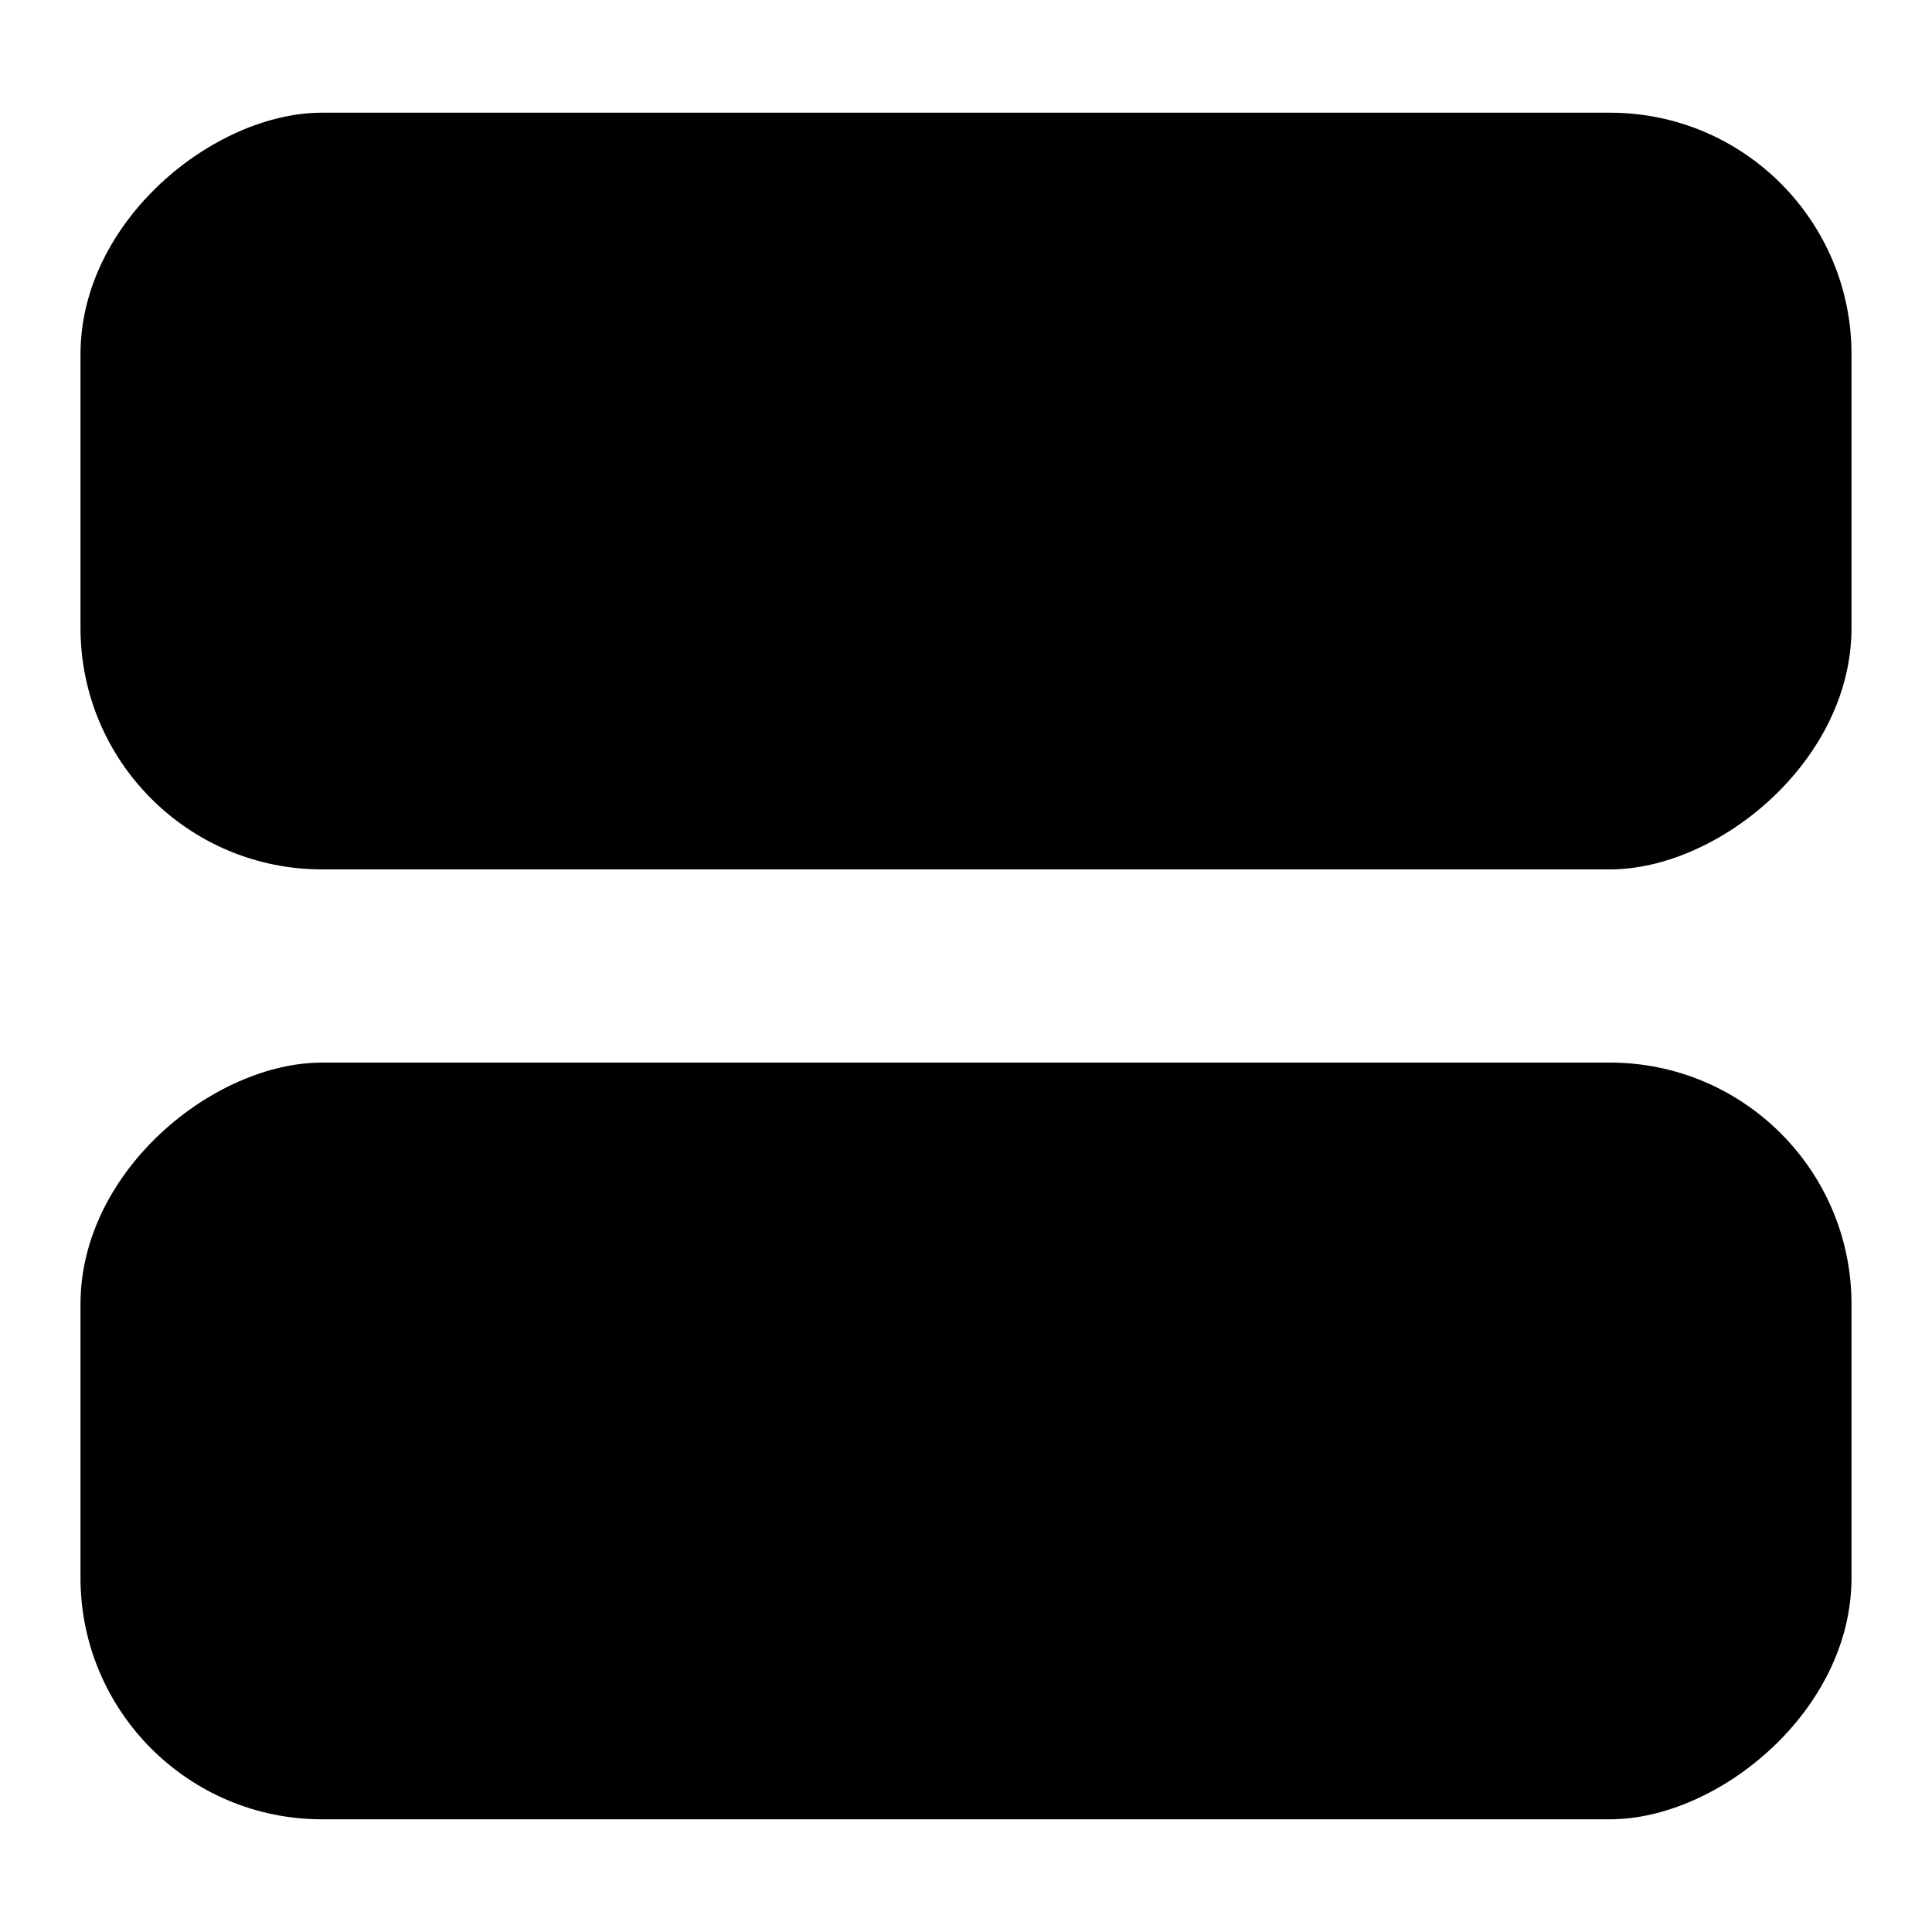
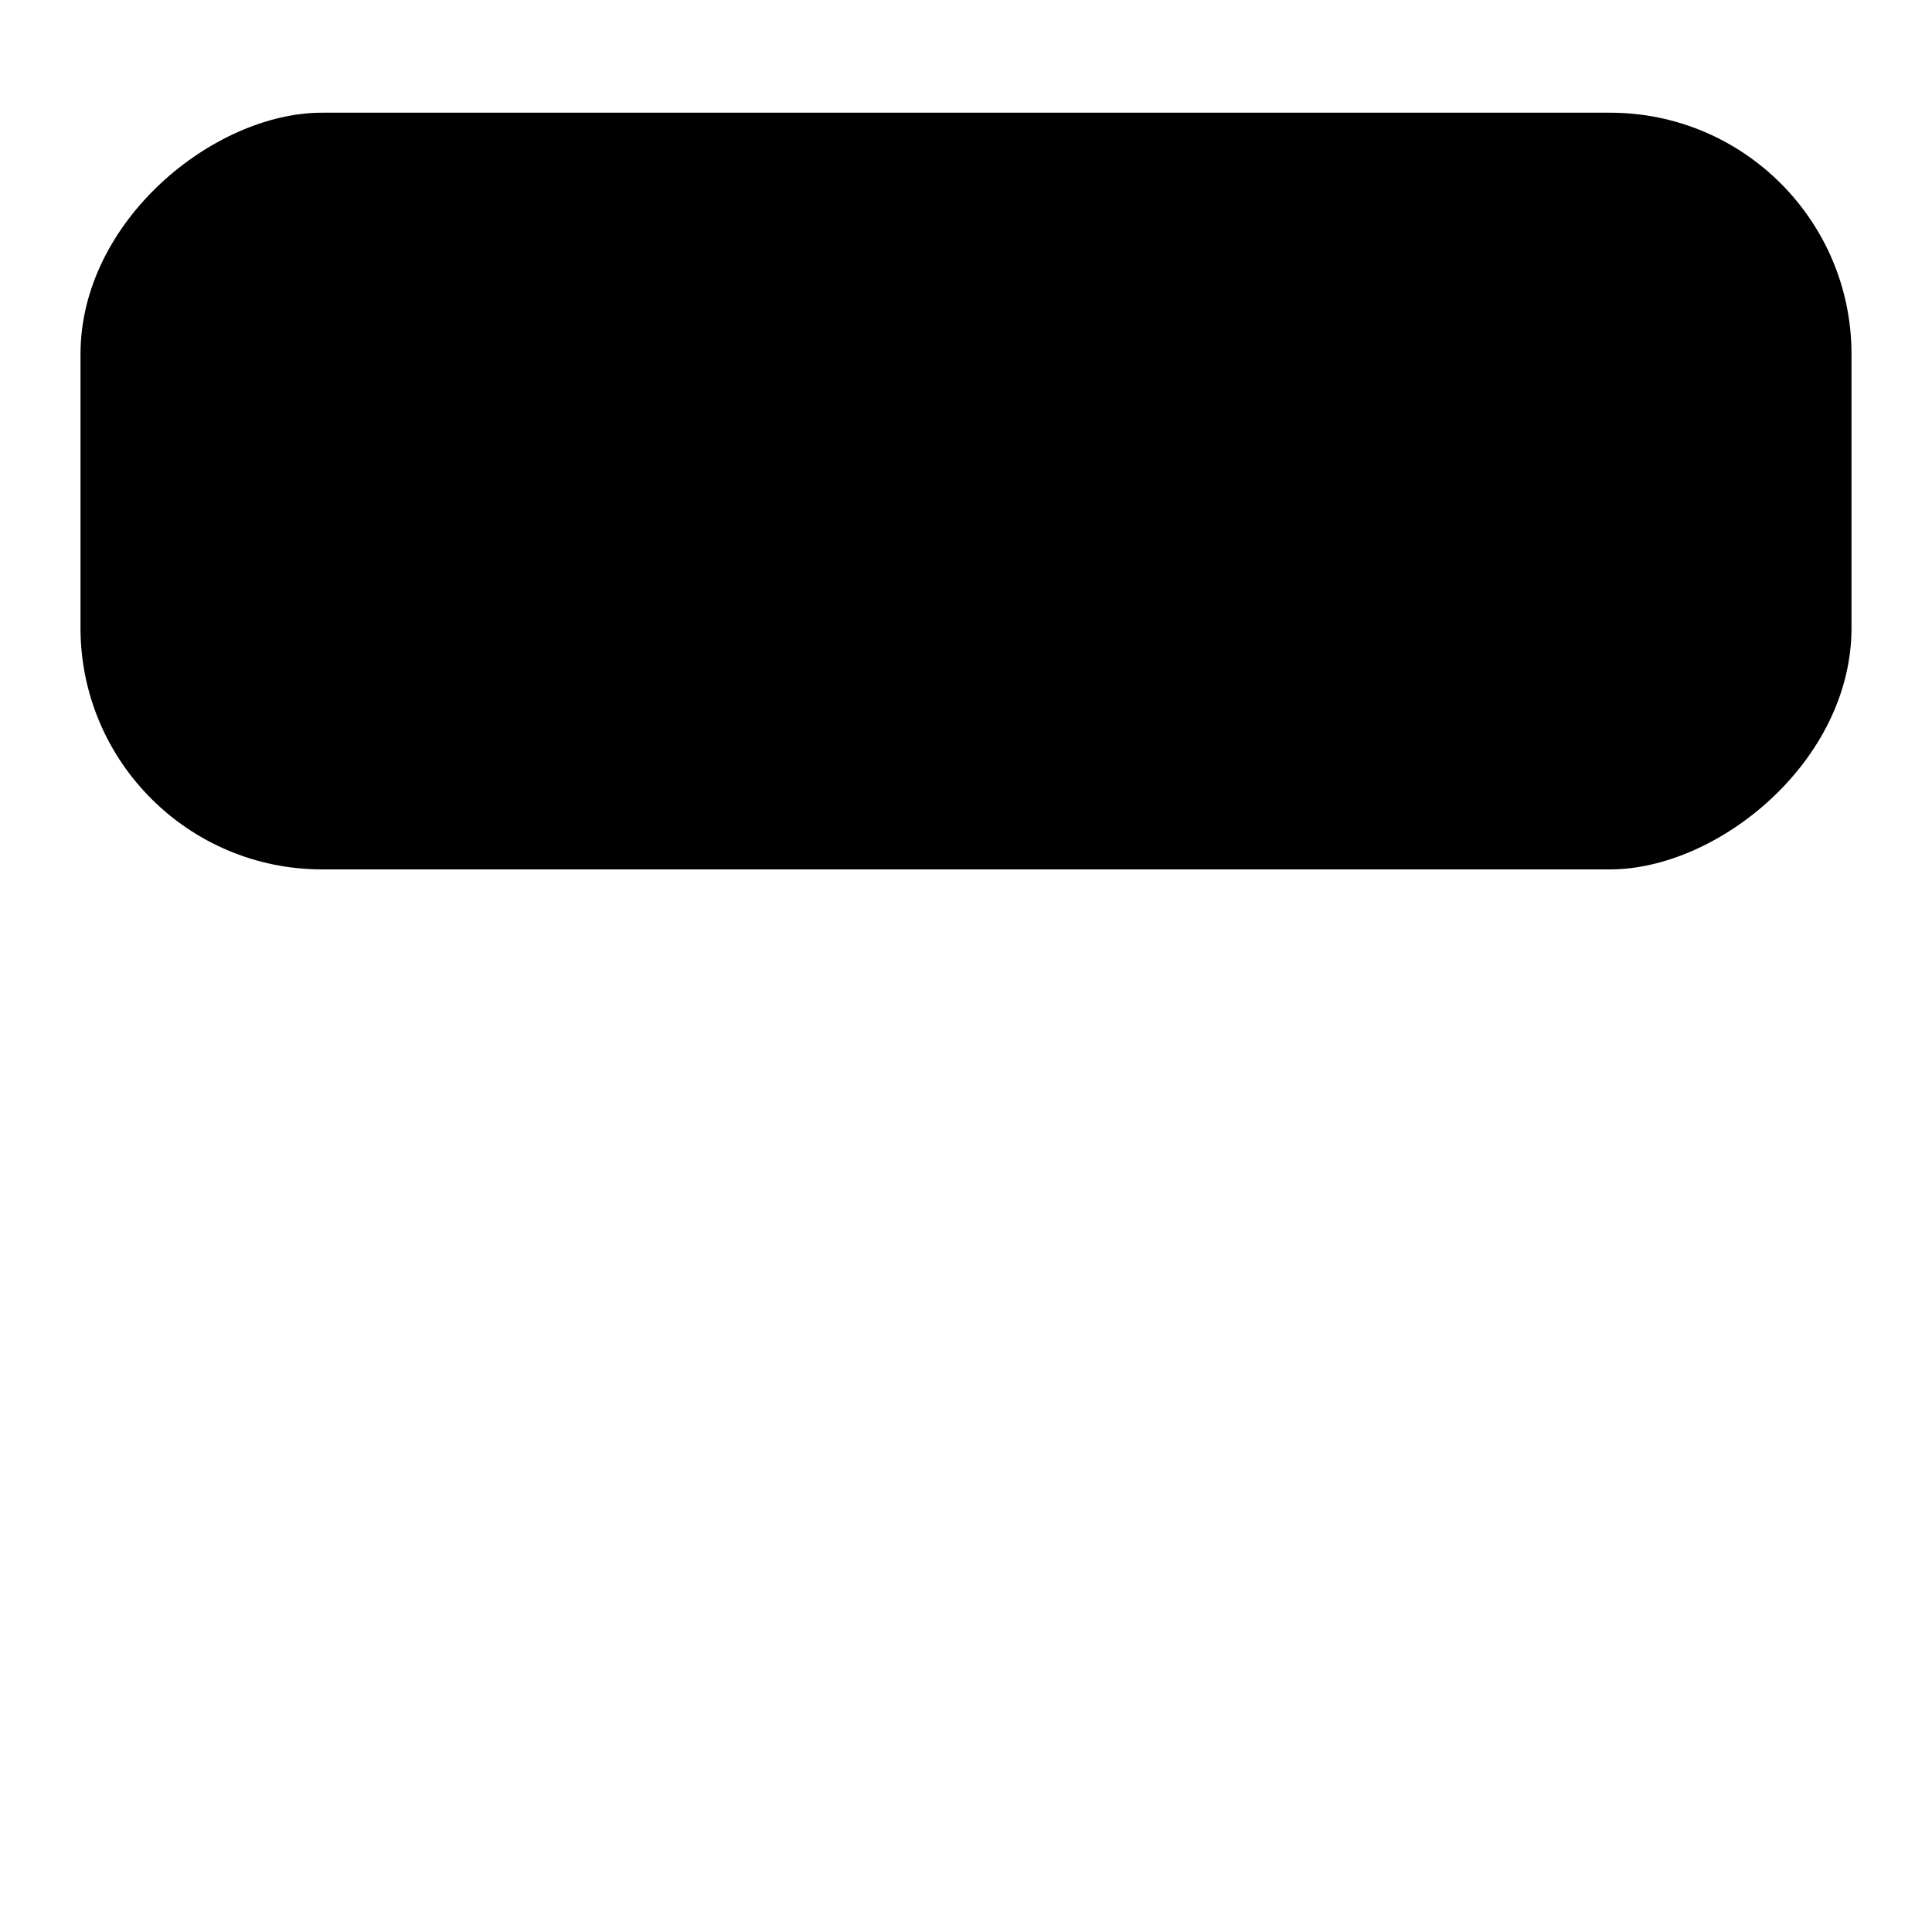
<svg xmlns="http://www.w3.org/2000/svg" width="120" height="120" viewBox="0 0 120 120" version="1.1" id="svg1">
  <title id="title4">Horizontal layout icon</title>
  <defs id="defs1" />
  <g id="layer1">
-     <rect style="fill:#000000;stroke-width:0.901" id="rect1" width="47" height="110" x="-113" y="5" rx="15" ry="15" transform="rotate(-90)" />
    <rect style="fill:#000000;stroke-width:0.901" id="rect2" width="47" height="110" x="-54" y="5" rx="15" ry="15" transform="rotate(-90)" />
  </g>
</svg>